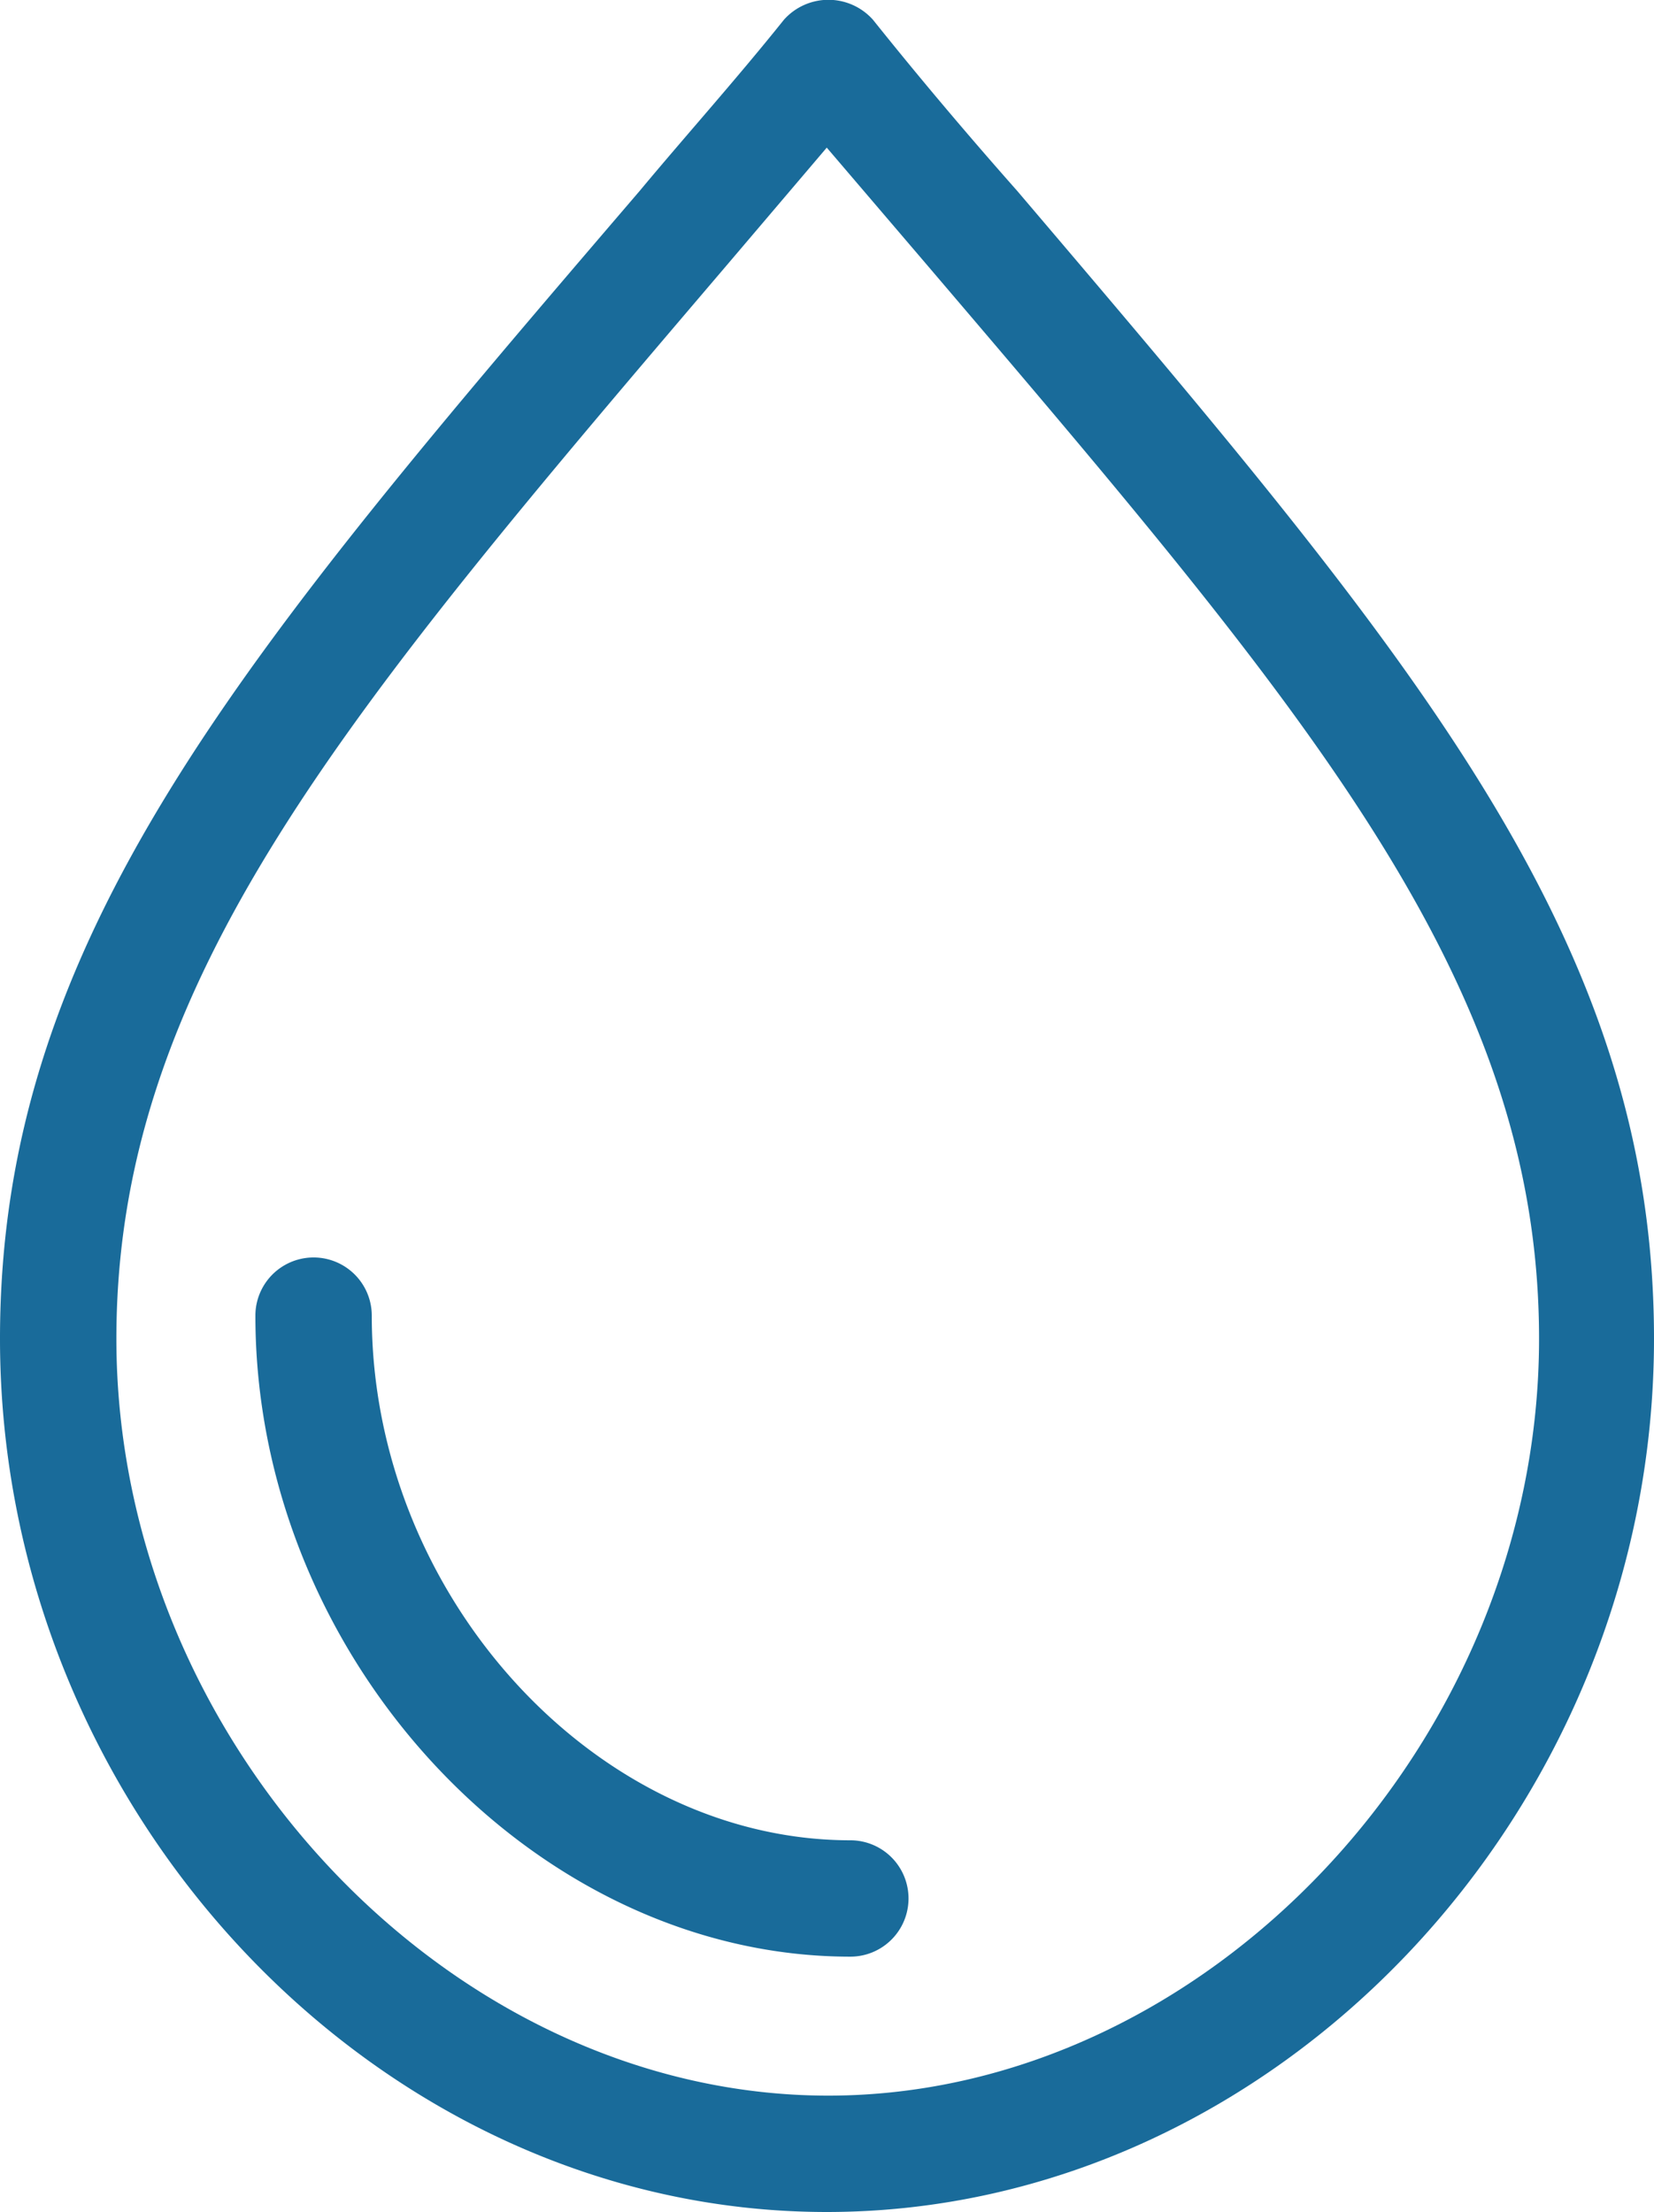
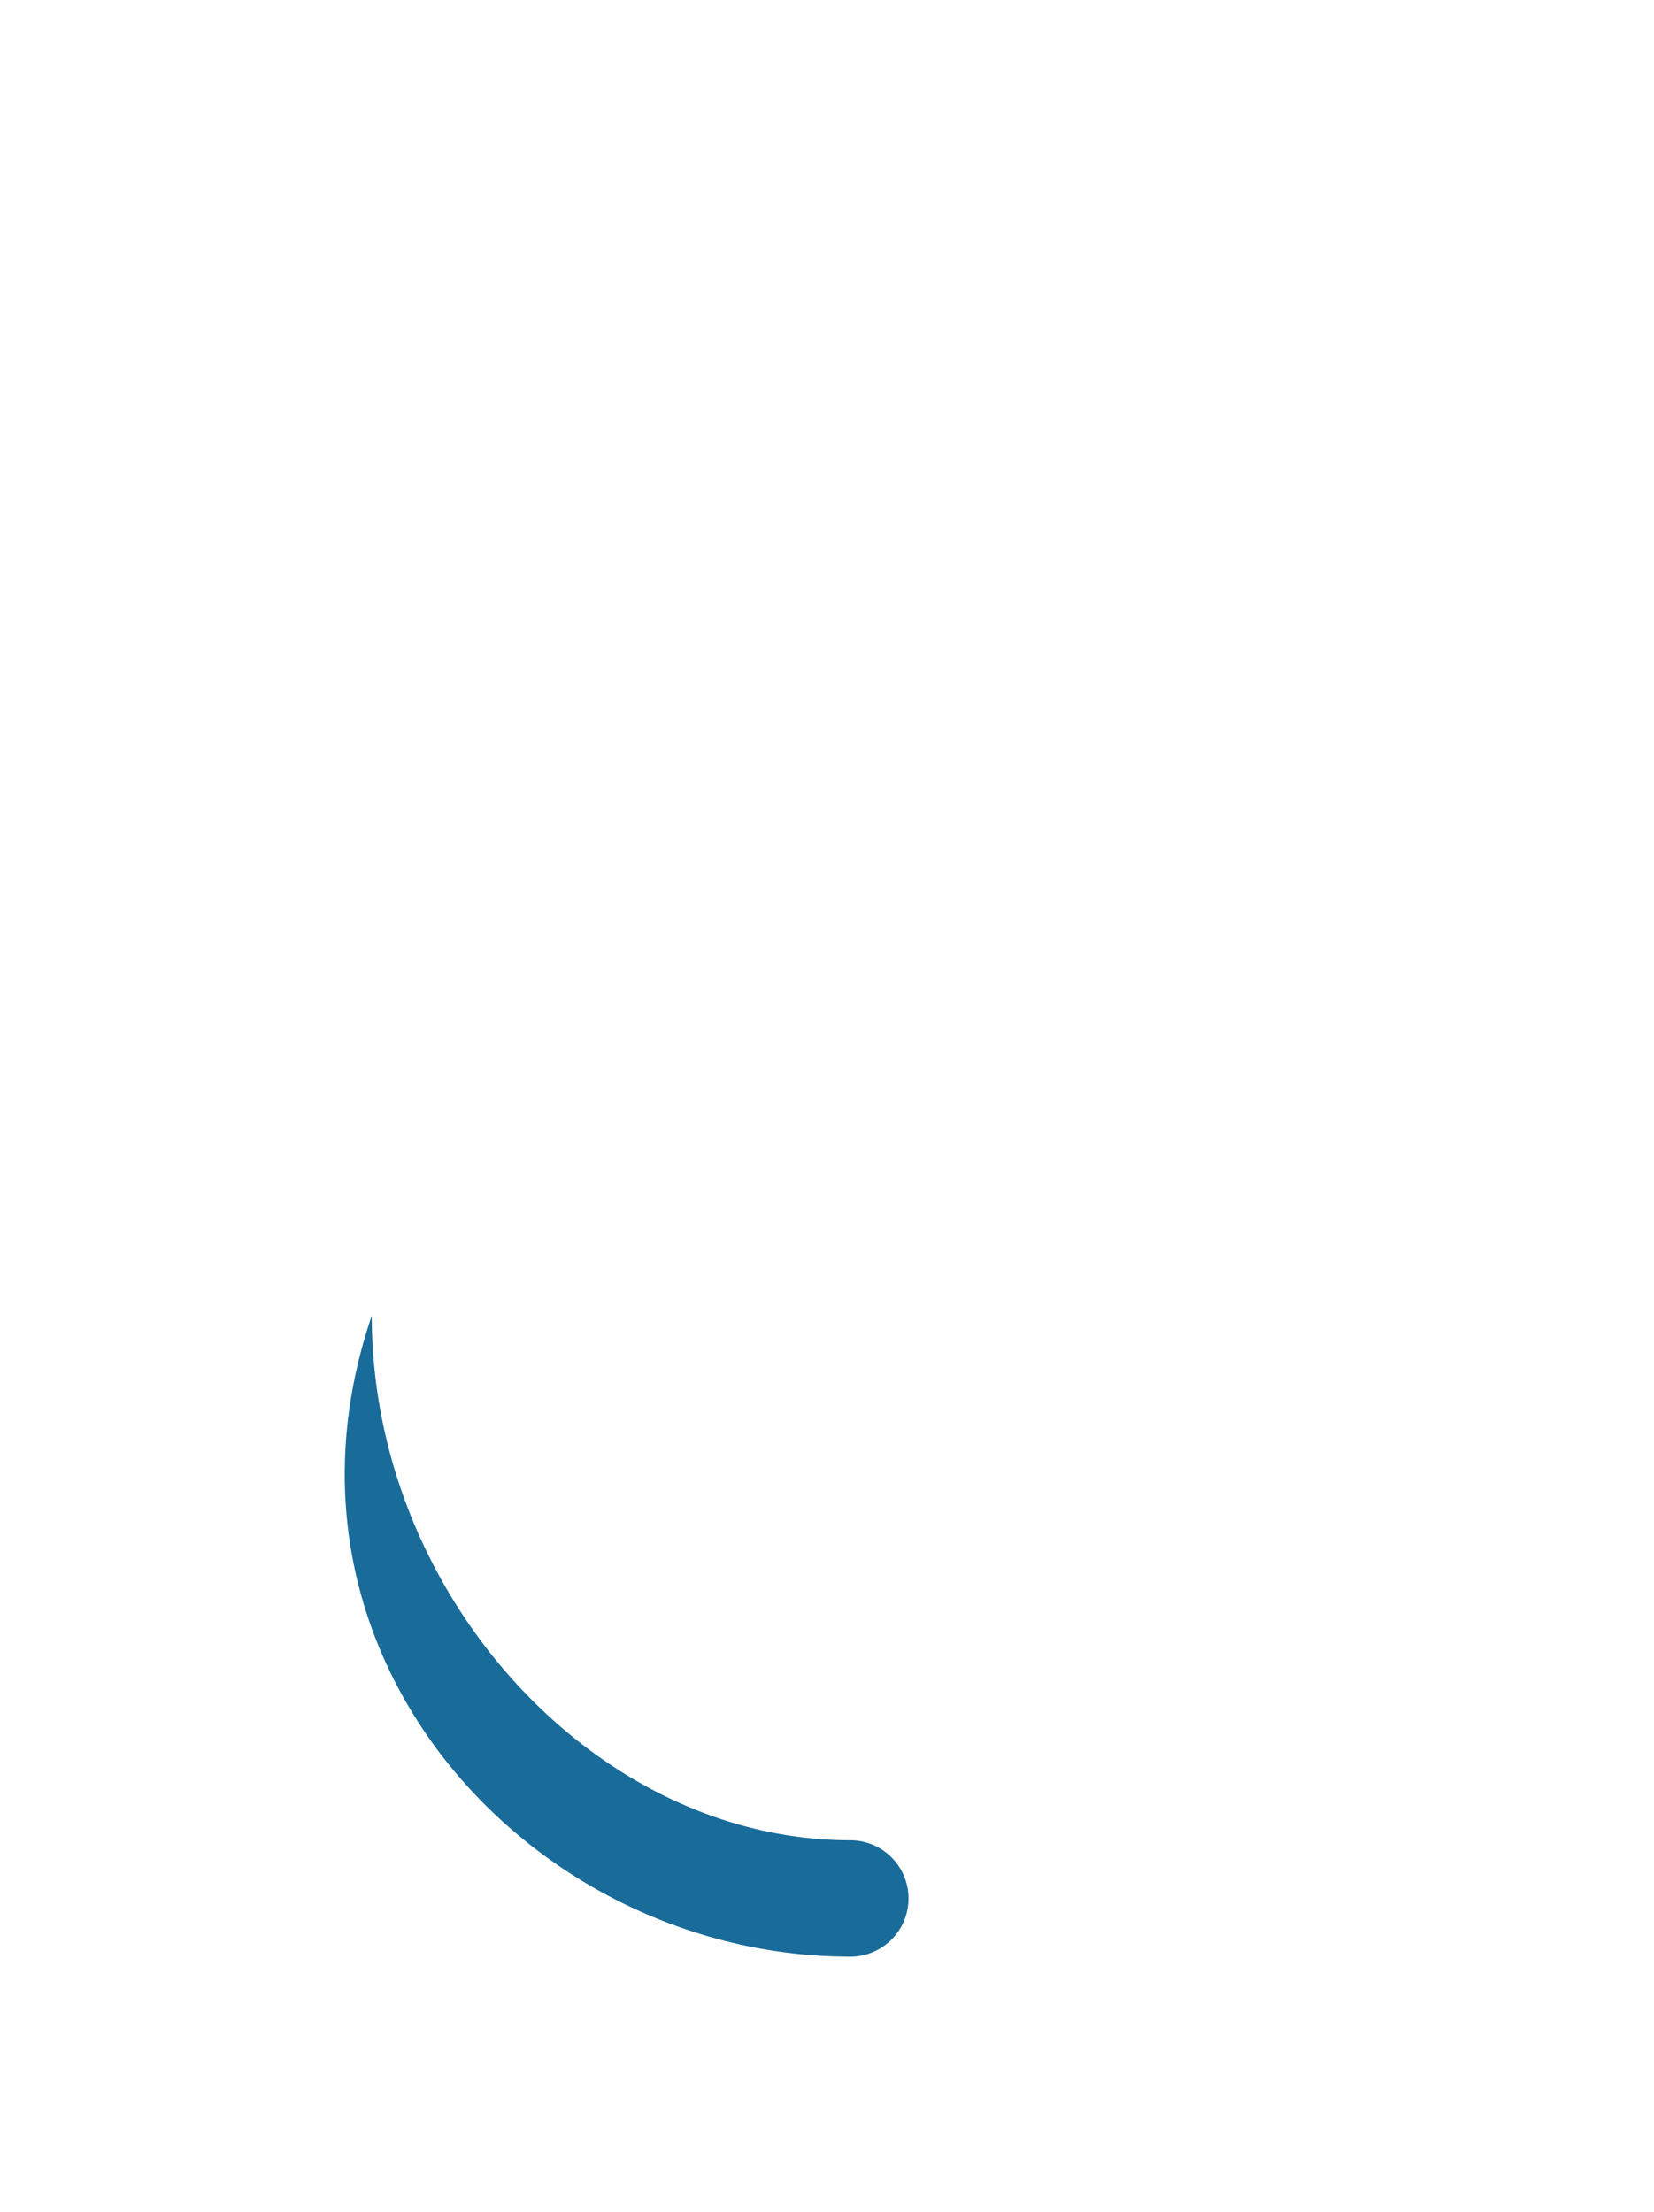
<svg xmlns="http://www.w3.org/2000/svg" viewBox="0 0 34.39 46">
  <title>Fichier 5</title>
-   <path d="M17.68,40.69a1.21,1.21,0,0,0,0-2.42c-5.3,0-9.95-5.1-9.95-10.91a1.21,1.21,0,0,0-2.42,0C5.31,34.46,11.09,40.69,17.68,40.69Z" style="fill:#196b9a" />
-   <path d="M17.19,46c9.32,0,17.2-8.32,17.2-18.16,0-8.33-5-14.18-13.24-23.87-1-1.13-2-2.31-3-3.56a1.24,1.24,0,0,0-1.85,0c-1,1.25-2.06,2.43-3,3.56C5,13.66,0,19.51,0,27.84,0,37.68,7.87,46,17.19,46ZM15.09,5.54l2.1-2.47L19.3,5.54C27.2,14.81,32,20.4,32,27.84c0,8.38-6.91,15.74-14.78,15.74S2.42,36.22,2.42,27.84C2.42,20.4,7.19,14.81,15.09,5.54Z" style="fill:#196b9a" />
+   <path d="M17.68,40.69a1.21,1.21,0,0,0,0-2.42c-5.3,0-9.95-5.1-9.95-10.91C5.31,34.46,11.09,40.69,17.68,40.69Z" style="fill:#196b9a" />
</svg>